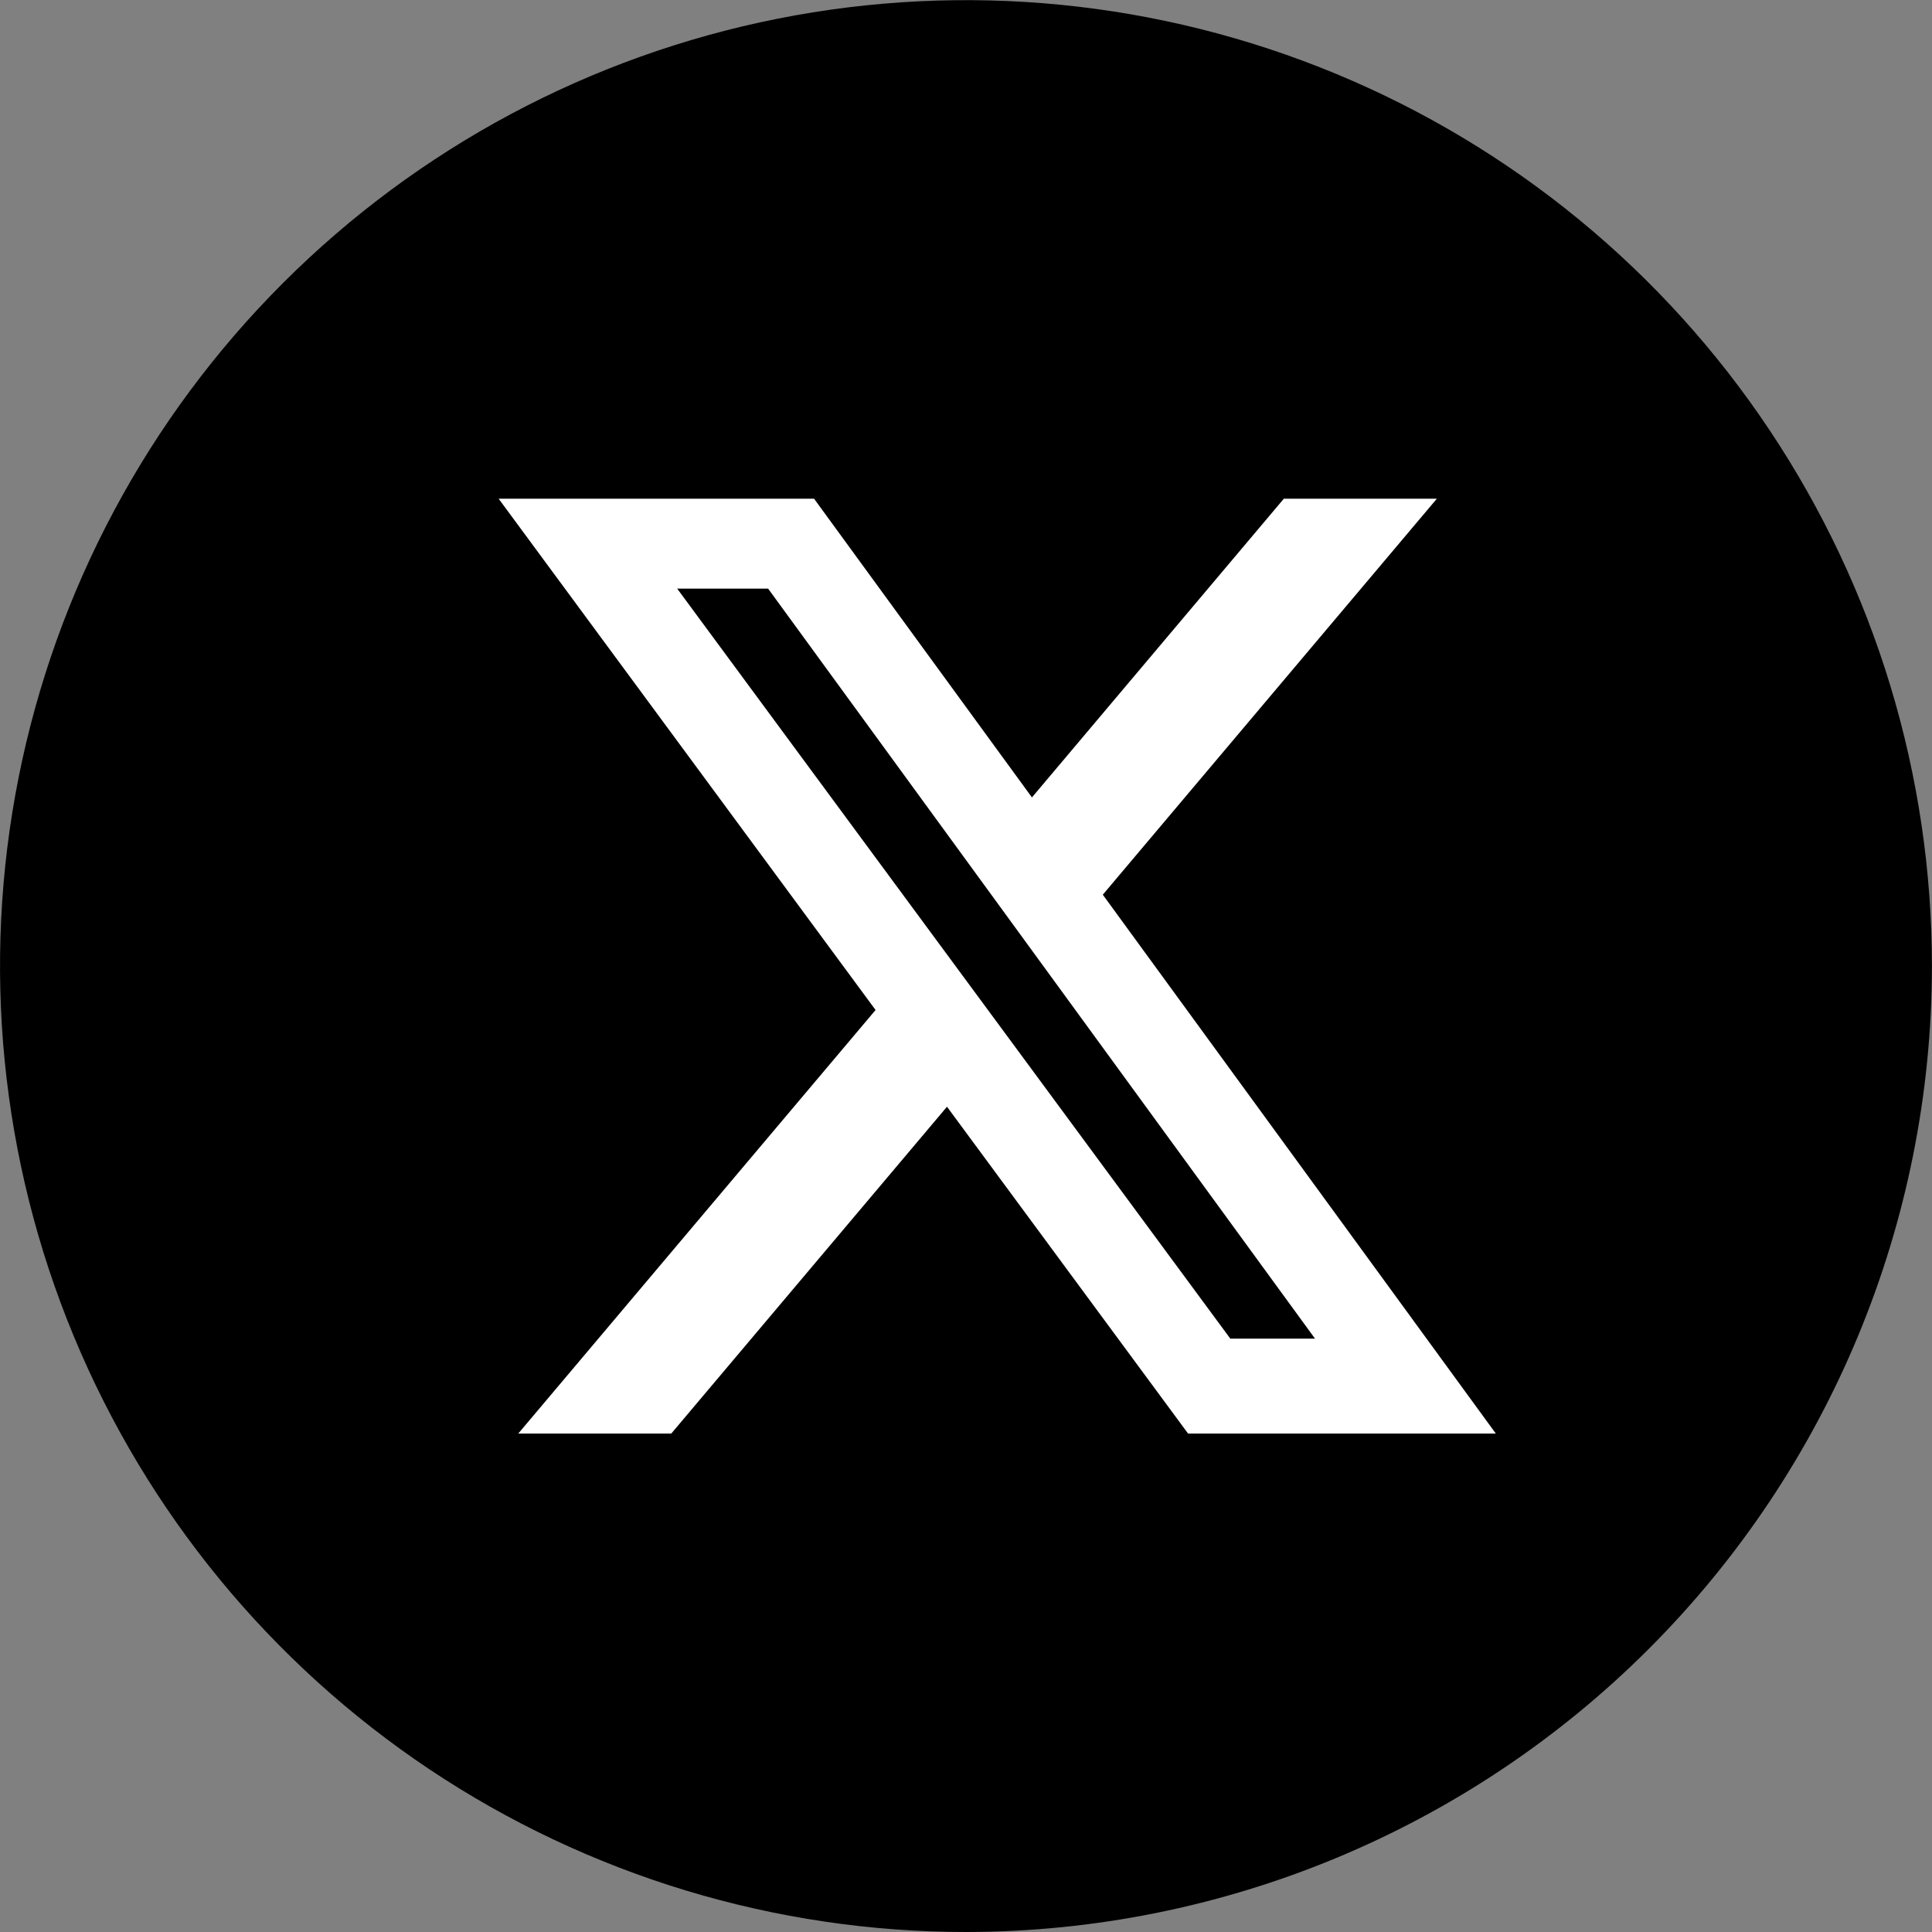
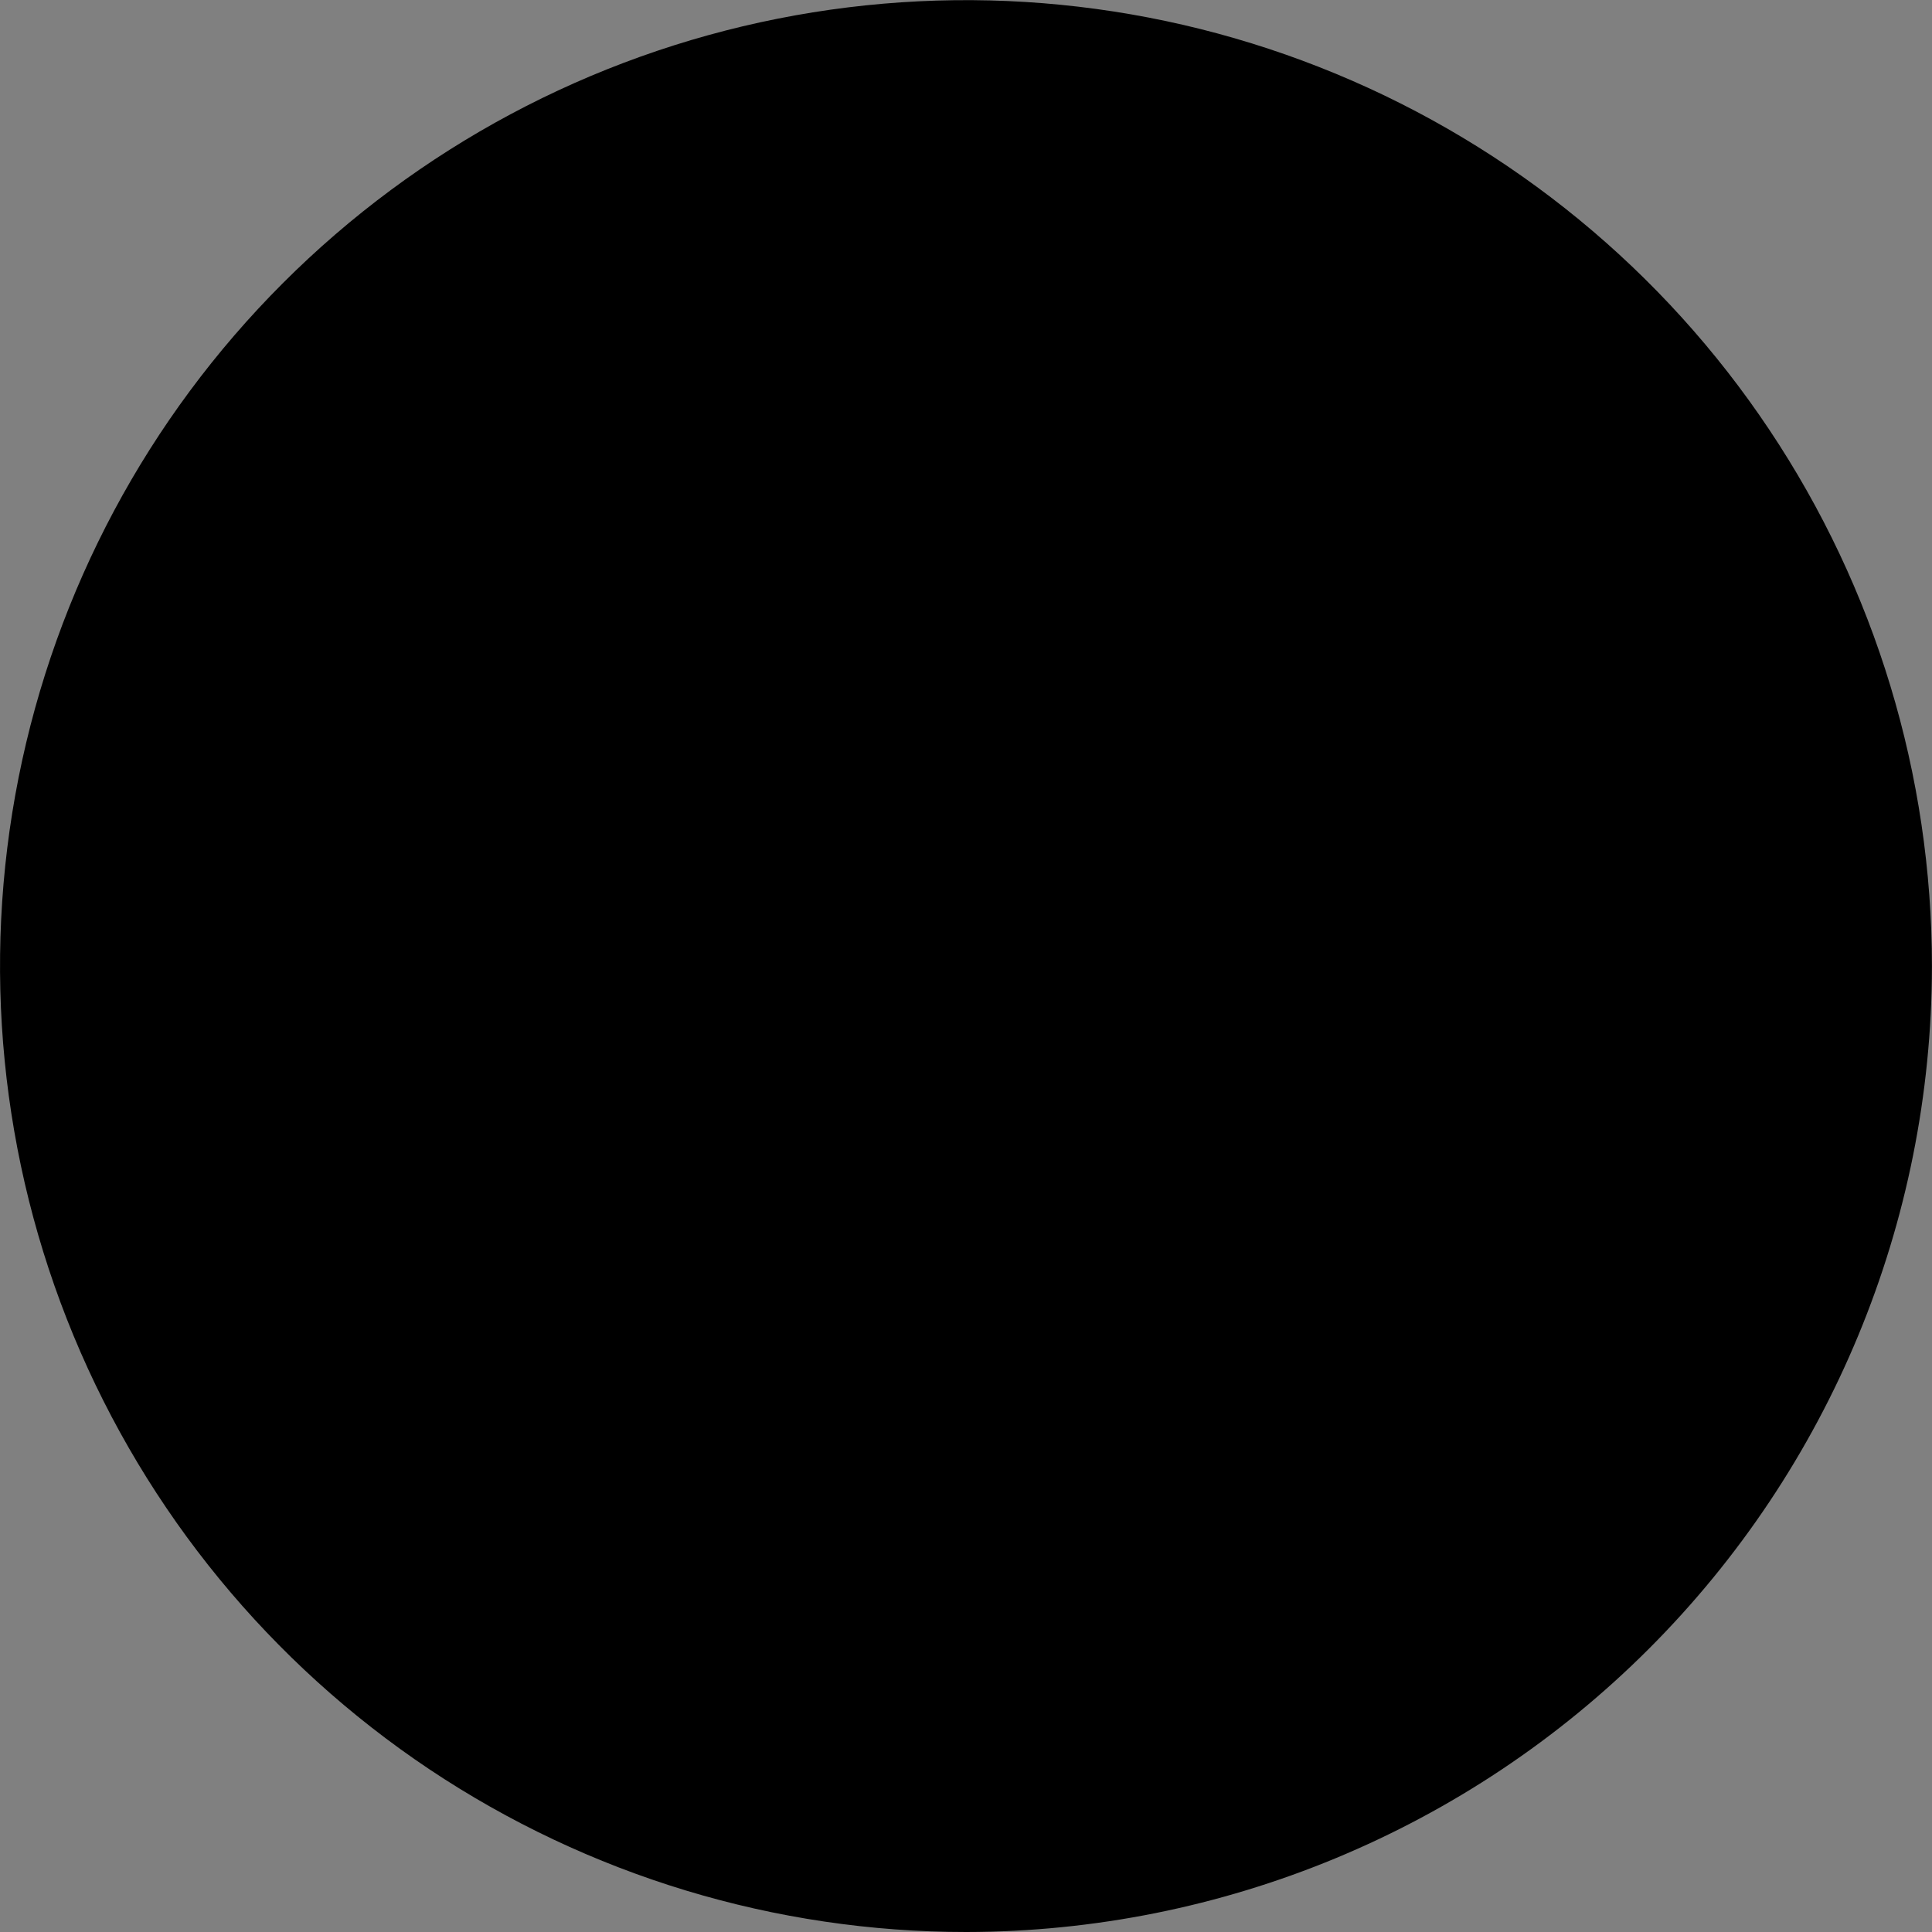
<svg xmlns="http://www.w3.org/2000/svg" width="31" height="31" viewBox="0 0 31 31" fill="none">
  <rect x="0" y="0" width="31" height="31" fill="#808080" stroke="none" />
  <path d="M15.504 31C12.438 31.001 9.441 30.092 6.891 28.39C4.342 26.687 2.355 24.266 1.181 21.434C0.008 18.602 -0.3 15.485 0.298 12.478C0.896 9.471 2.372 6.709 4.54 4.542C6.708 2.374 9.47 0.898 12.477 0.3C15.484 -0.298 18.6 0.009 21.433 1.183C24.265 2.356 26.686 4.343 28.388 6.893C30.091 9.442 30.999 12.439 30.999 15.505C30.995 19.613 29.361 23.552 26.456 26.457C23.551 29.362 19.612 30.996 15.504 31Z" fill="black" />
-   <path d="M20.602 8.002H23.055L17.695 14.356L24.001 23.002H19.063L15.195 17.758L10.771 23.002H8.316L14.049 16.206L8.001 8.002H13.062L16.558 12.795L20.6 8.002H20.602ZM19.741 21.479H21.1L12.325 9.445H10.866L19.741 21.479Z" fill="white" />
</svg>